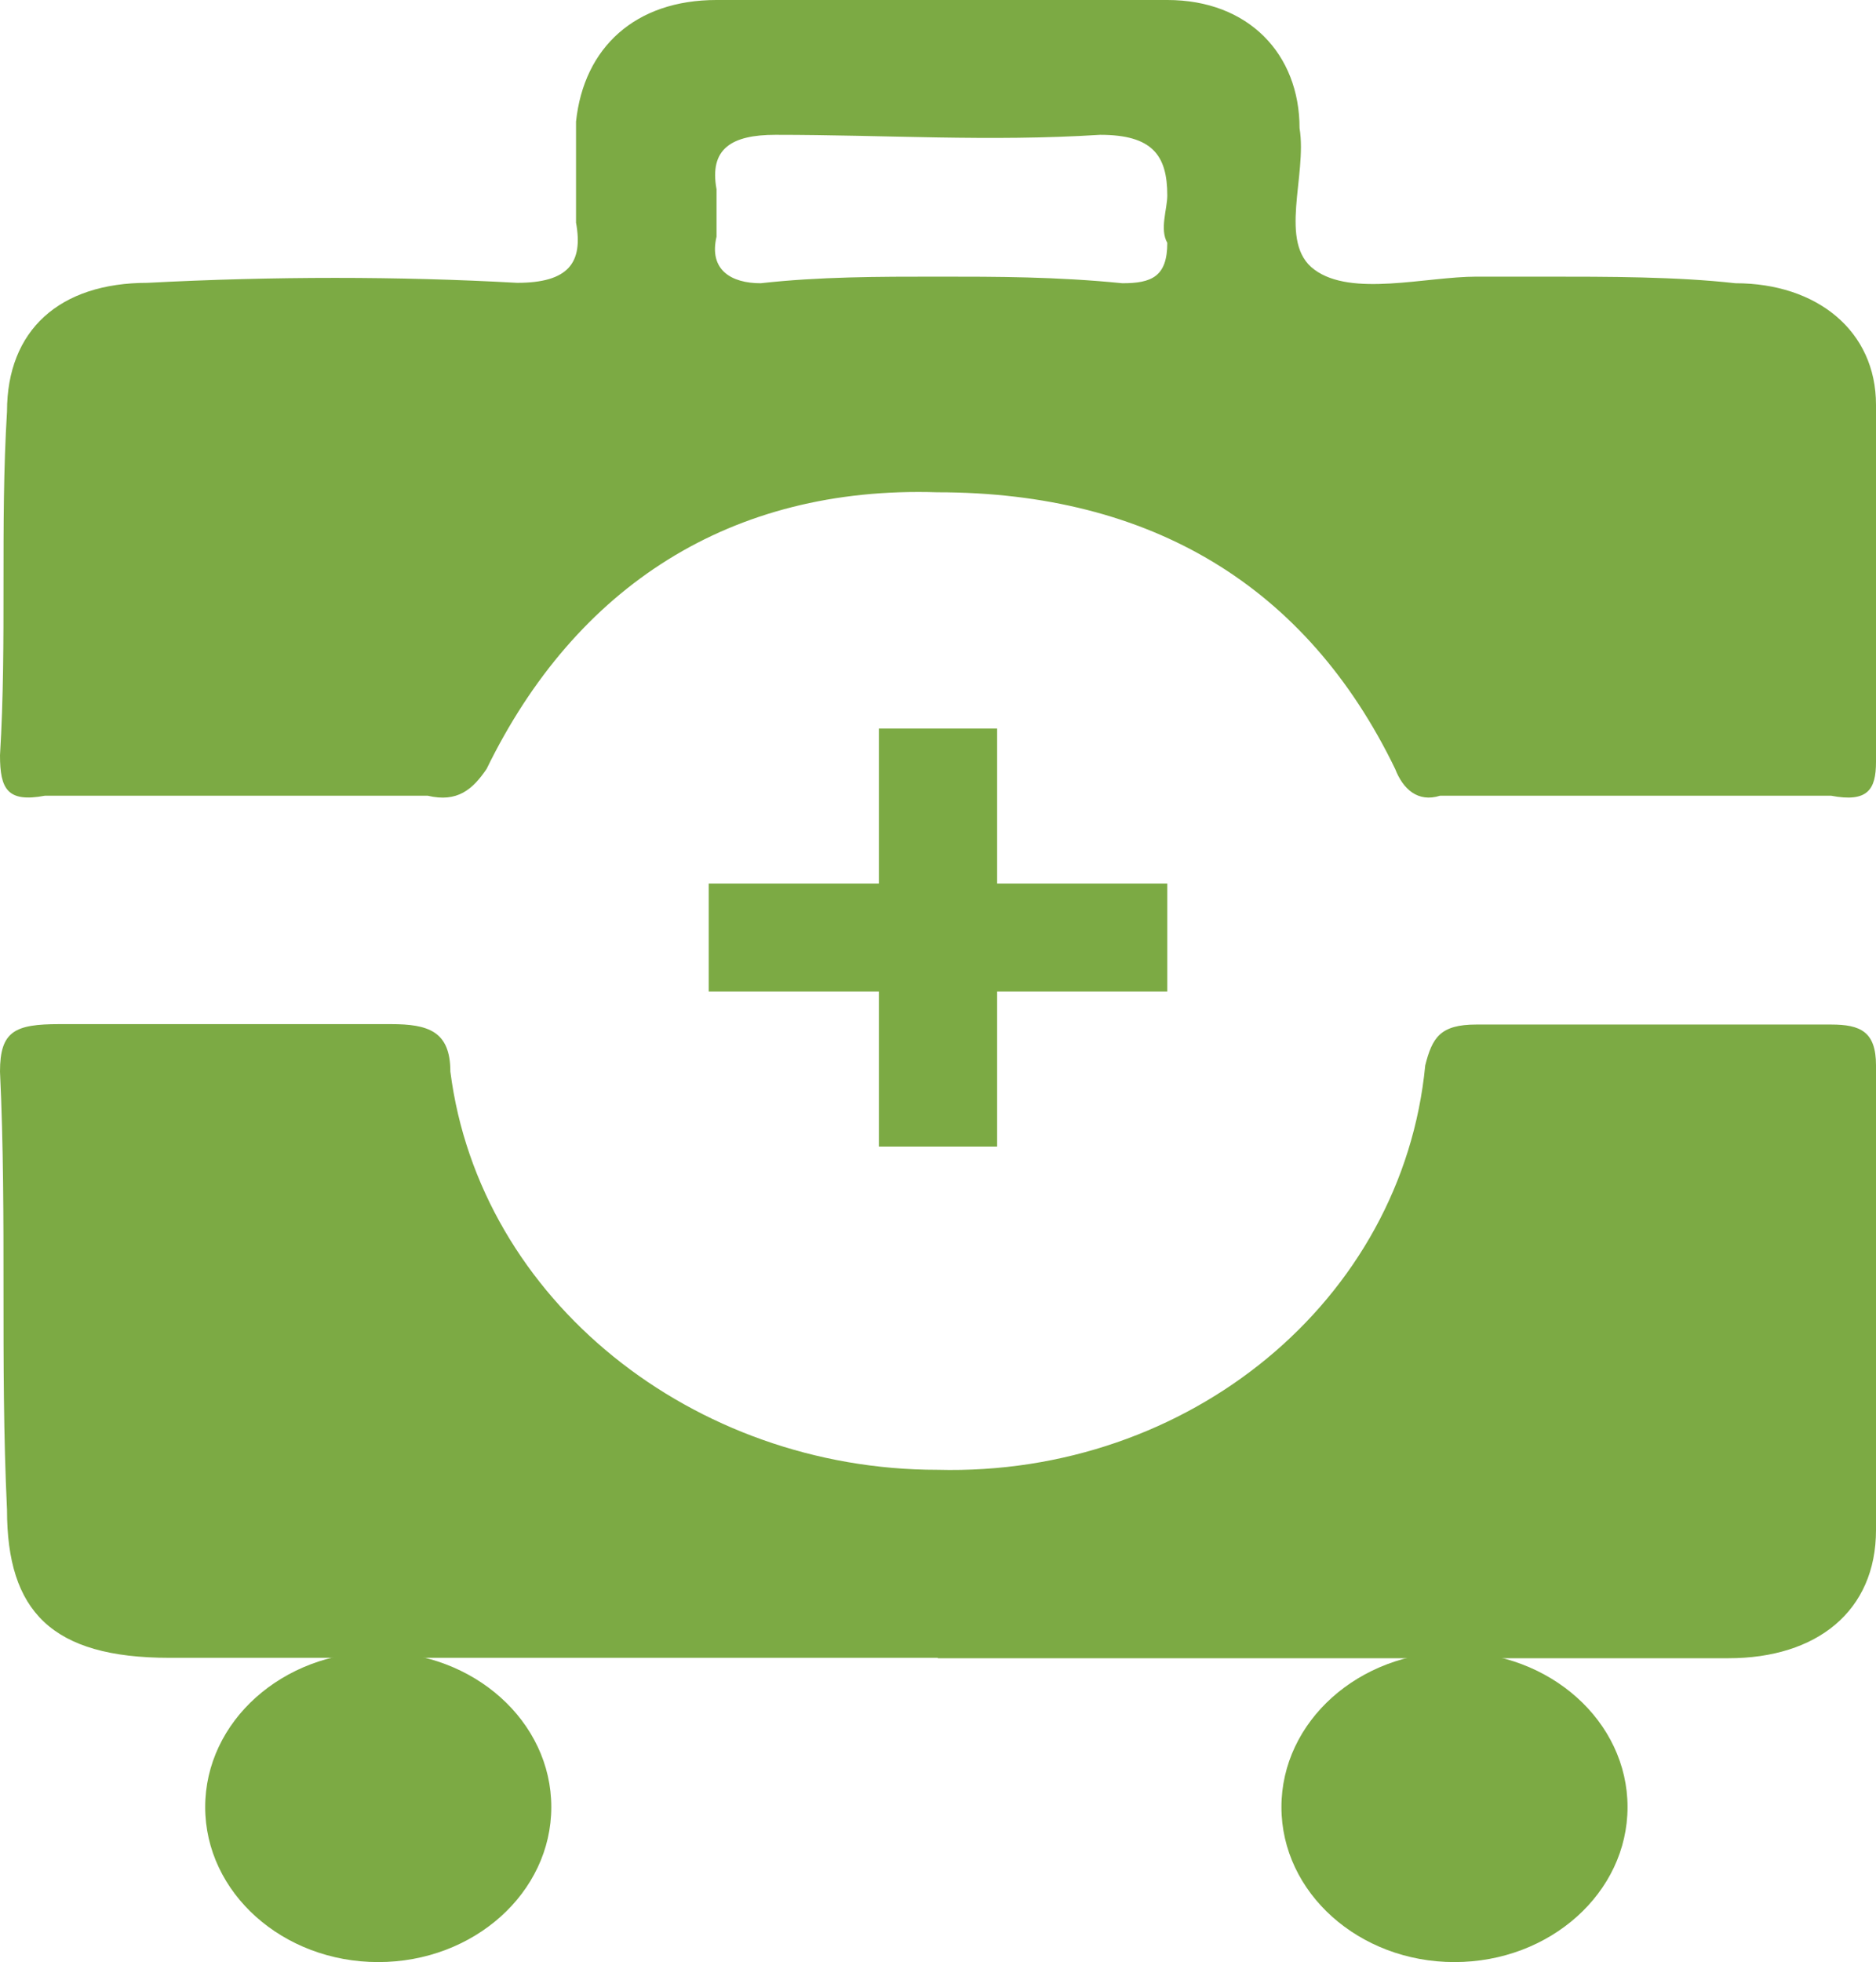
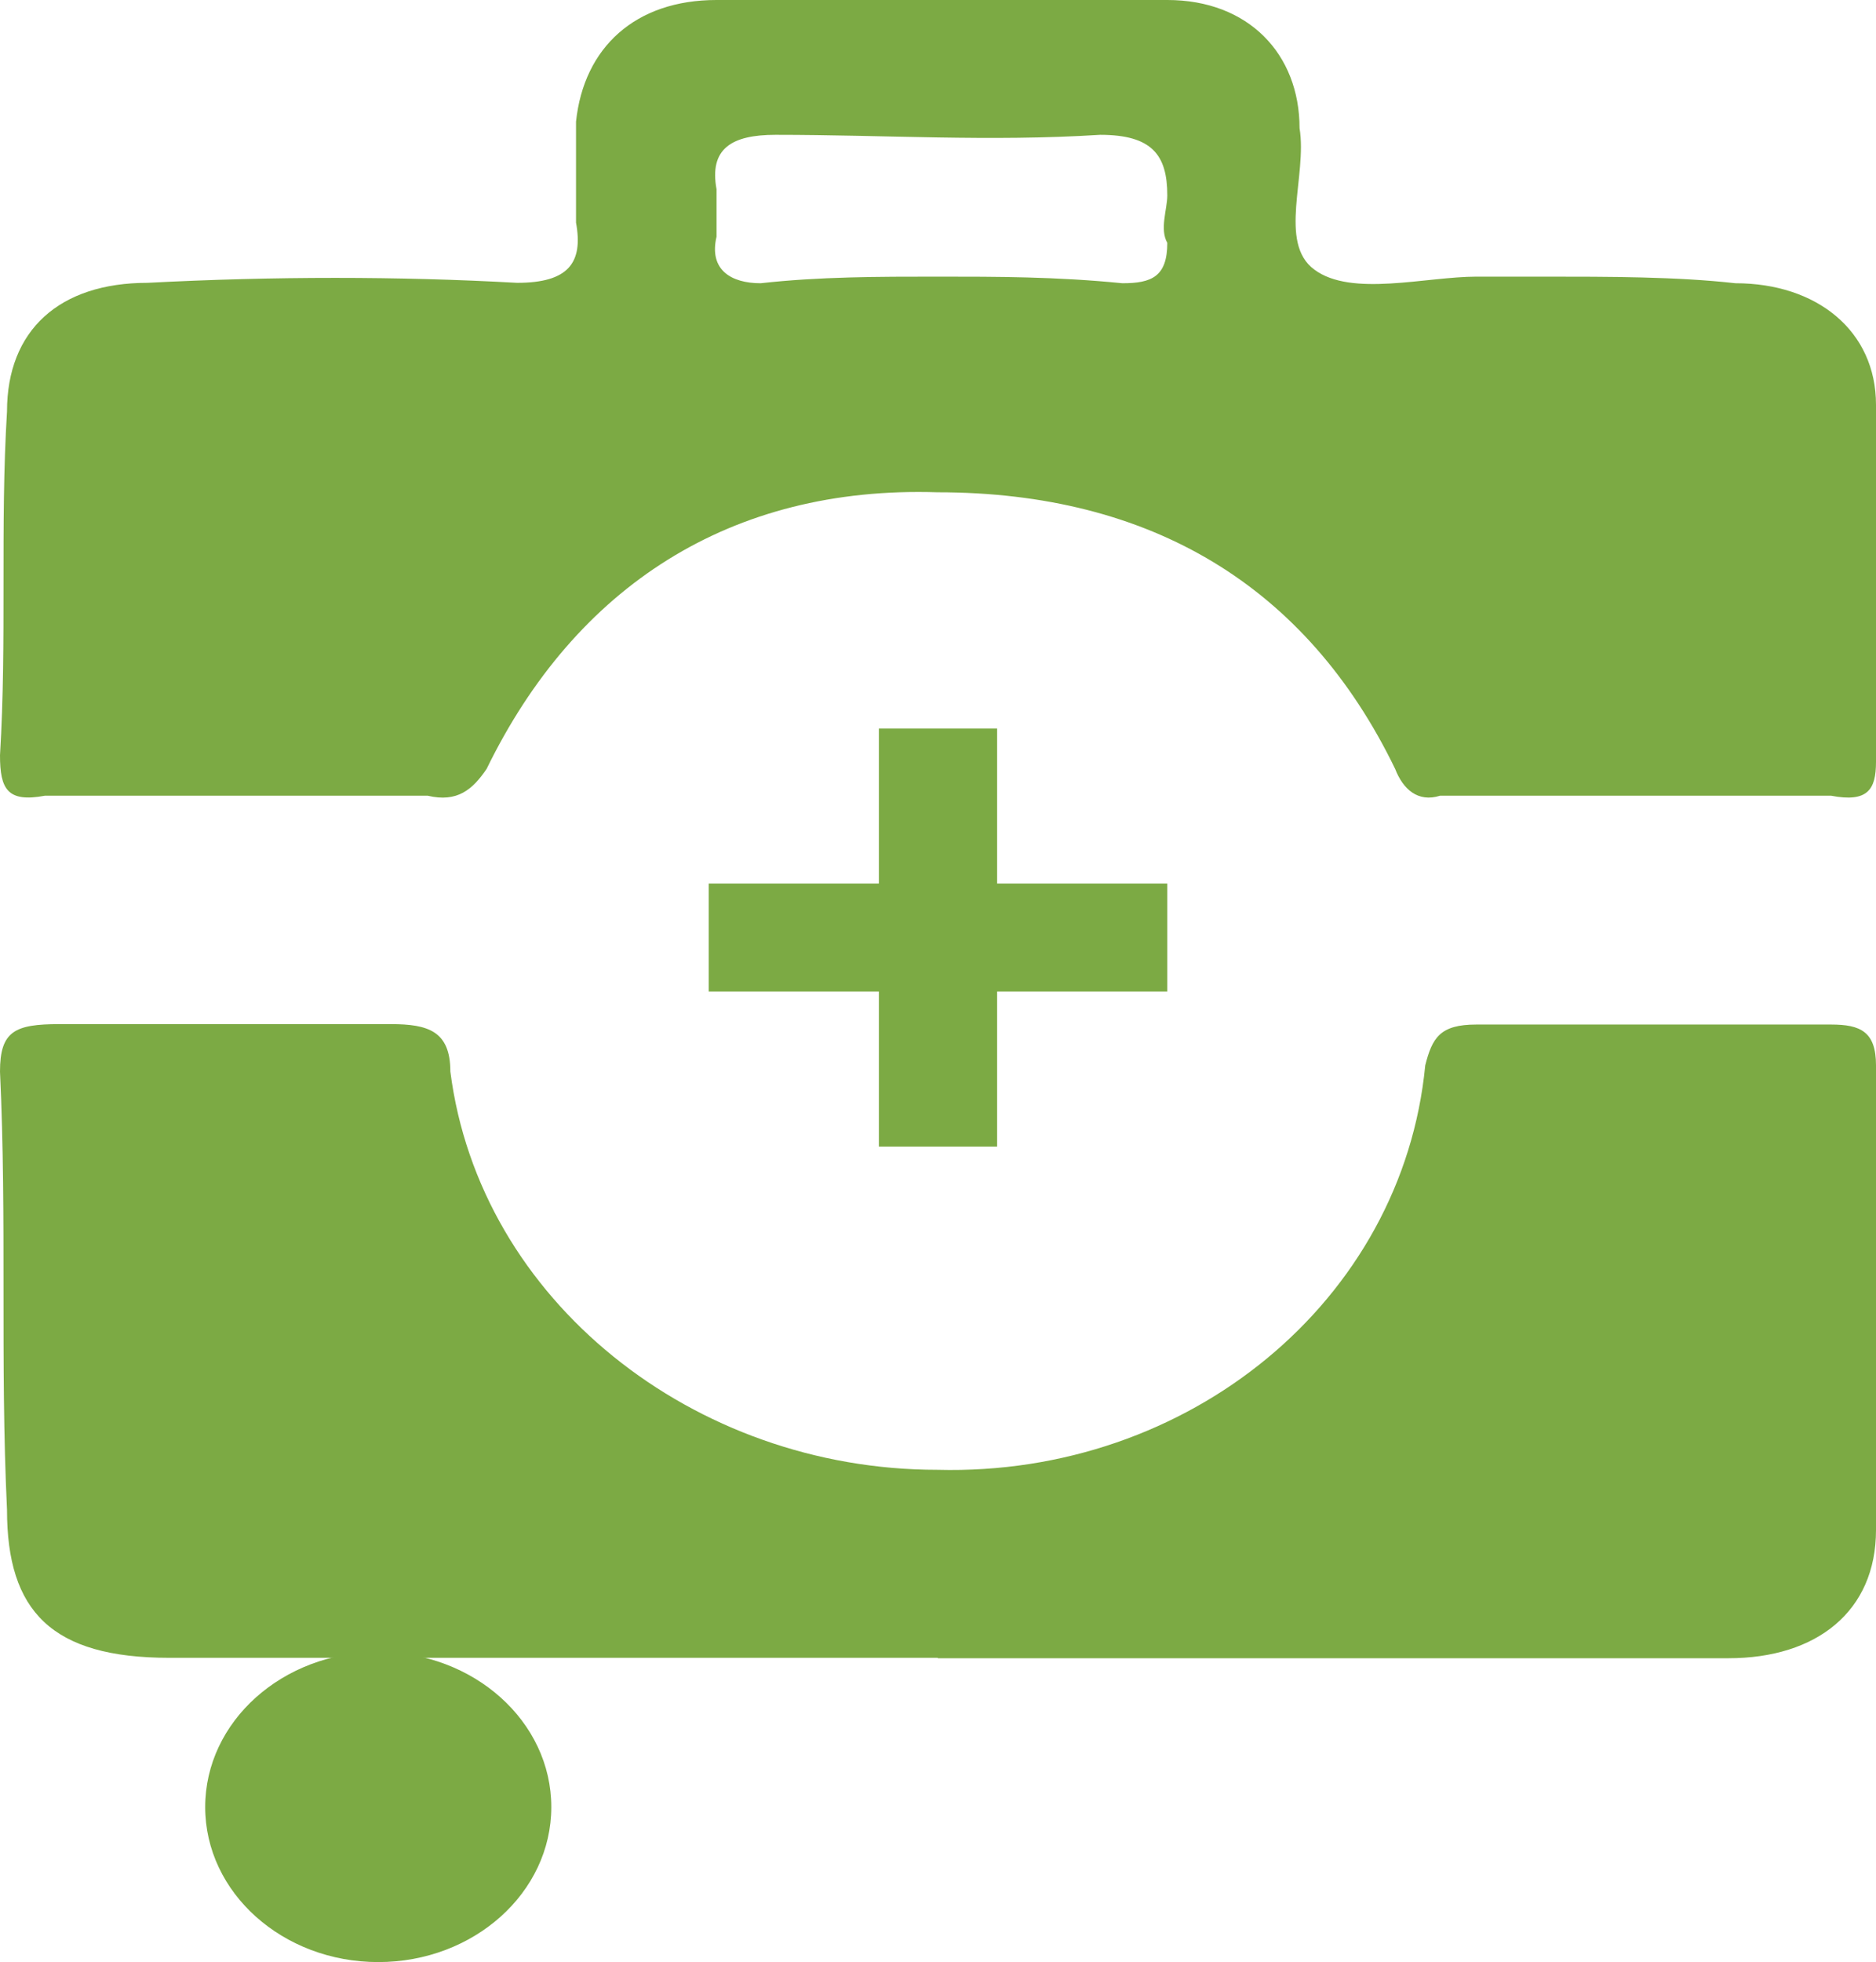
<svg xmlns="http://www.w3.org/2000/svg" id="_レイヤー_2" data-name="レイヤー 2" viewBox="0 0 45.53 47.59">
  <defs>
    <style>
      .cls-1 {
        fill-rule: evenodd;
      }

      .cls-1, .cls-2 {
        fill: #7caa44;
        stroke-width: 0px;
      }
    </style>
  </defs>
  <g id="_レイヤー_1-2" data-name="レイヤー 1">
    <g>
      <g>
        <path class="cls-1" d="m22.76,40.21H4.11c-2.86,0-3.94-1.13-3.94-3.59-.17-3.6,0-7.03-.17-10.63,0-.98.36-1.15,1.44-1.15h8.05c.9,0,1.44.17,1.44,1.15.71,5.56,5.91,9.66,11.82,9.66,6.1.16,11.29-4.1,11.84-9.81.17-.67.36-.99,1.24-.99h8.61c.71,0,1.09.17,1.09.99v11.27c0,1.97-1.44,3.11-3.58,3.11h-19.19Z" />
        <ellipse class="cls-2" cx="9.18" cy="43.83" rx="4.2" ry="3.76" />
-         <ellipse class="cls-2" cx="35.3" cy="43.83" rx="4.2" ry="3.76" />
      </g>
      <path class="cls-1" d="m22.76,6.71c1.44,0,2.87,0,4.48.16.71,0,1.09-.16,1.09-.98-.19-.33,0-.82,0-1.15,0-.98-.37-1.47-1.63-1.47-2.68.17-5.2,0-7.88,0-1.07,0-1.61.34-1.43,1.32v1.15c-.19.81.36,1.13,1.07,1.13,1.43-.16,2.87-.16,4.3-.16h0Zm-1.43,21.1h0v-3.76h-4.13v-2.62h4.13v-3.76h2.87v3.76h4.13v2.62h-4.13v3.76h-2.87ZM37.45,6.71h0c1.61,0,3.24,0,4.67.16,1.97,0,3.41,1.15,3.41,2.95v8.66c0,.67-.2.99-1.09.82h-9.49c-.54.17-.9-.16-1.09-.65-2.14-4.42-5.91-6.71-11.11-6.71-5.01-.16-8.78,2.28-10.94,6.71-.34.5-.71.82-1.43.65H1.09c-.91.17-1.09-.16-1.09-.98.17-2.78,0-5.56.17-8.34,0-1.97,1.27-3.12,3.41-3.12,3.06-.16,6.1-.16,8.97,0,1.24,0,1.61-.48,1.43-1.46v-2.45c.19-1.8,1.44-2.95,3.41-2.95h10.94c1.97,0,3.21,1.31,3.21,3.11.19,1.15-.53,2.78.36,3.43.9.67,2.7.17,3.94.17h1.61Z" />
    </g>
  </g>
</svg>